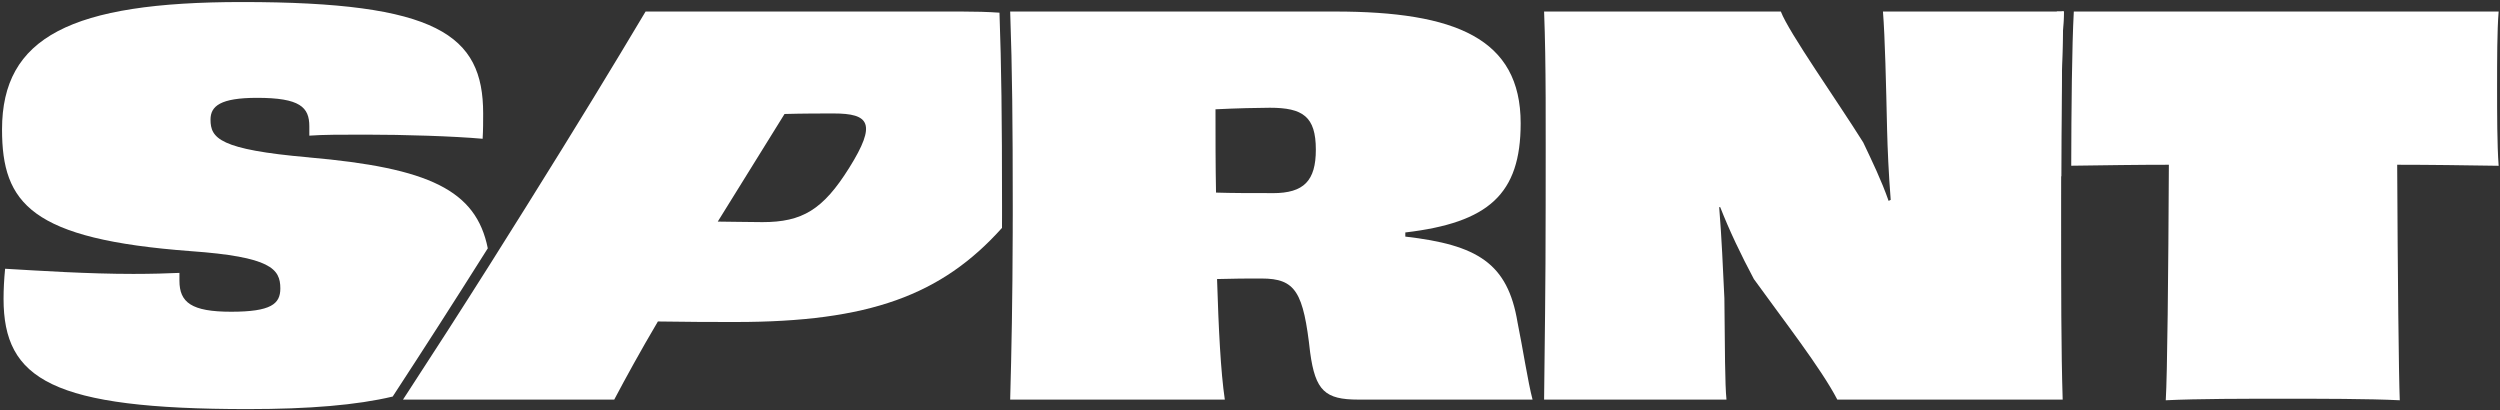
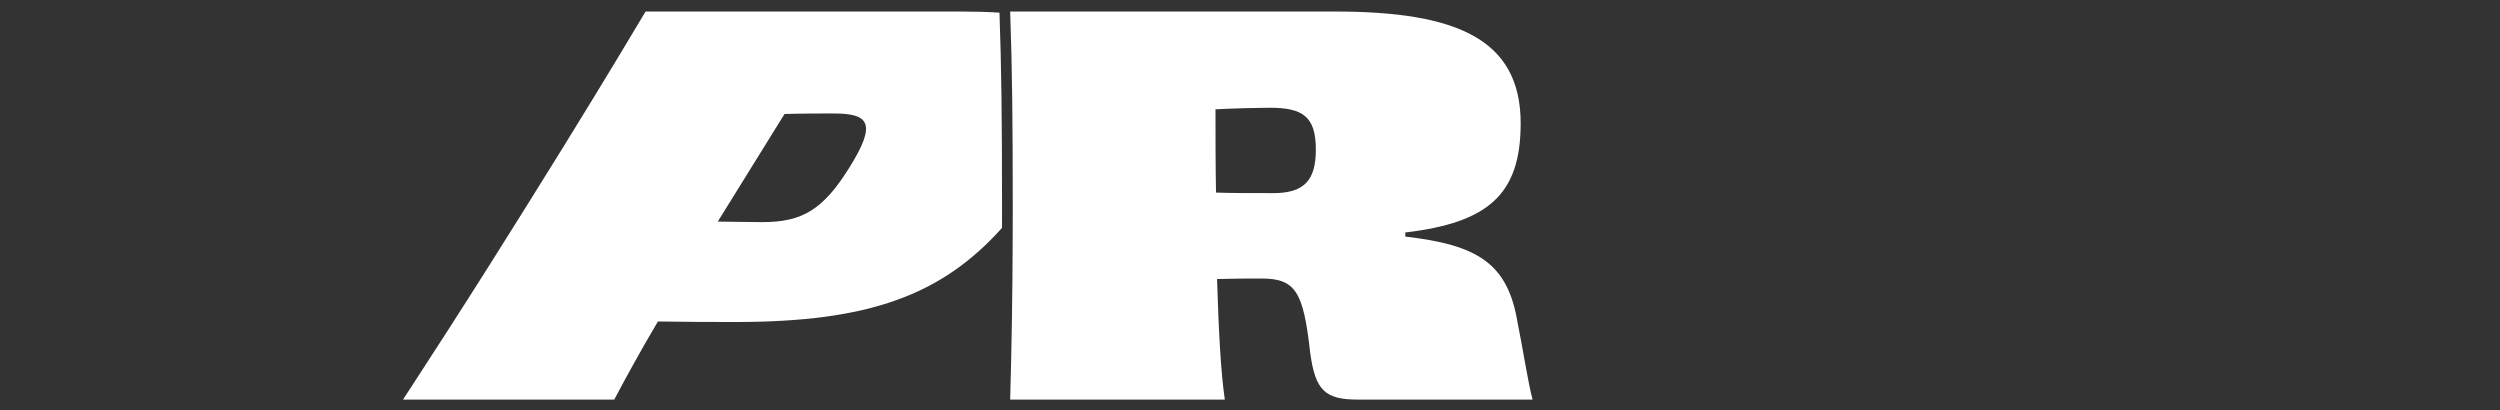
<svg xmlns="http://www.w3.org/2000/svg" width="3685" height="605" xml:space="preserve" overflow="hidden">
  <rect width="100%" height="100%" fill="#333333" stroke="none" />
  <g transform="translate(-2557 -2172)">
    <g>
-       <path d="M5596 2189 5599 2189C5598.36 2199.1 5597.82 2210.8 5597.34 2224 5597.12 2211.07 5596.7 2199.24 5596.05 2189.41Z" fill="#FFFFFF" fill-rule="evenodd" fill-opacity="1" />
-       <path d="M6240 2416.37C6189.63 2415.59 6138.53 2414.85 6090.45 2414.85 6091.23 2576.61 6092.74 2725.34 6094.26 2762 6049.25 2759.71 5975.23 2759.71 5921.79 2759.71 5868.35 2759.71 5795.89 2759.71 5749.33 2762 5751.62 2725.39 5753.13 2576.61 5753.91 2414.85 5707.8 2414.85 5658.99 2415.59 5610 2416.28 5610.18 2333.8 5611.01 2240.27 5613.76 2189.82L5613.8 2189 6240 2189C6237.71 2217.23 6237.71 2260.71 6237.71 2300.39 6237.71 2339.3 6237.71 2385.07 6240 2416.37" fill="#FFFFFF" fill-rule="evenodd" fill-opacity="1" />
-       <path d="M5588.74 2189 5588.78 2189.83C5590.3 2217.66 5590.3 2261.62 5590.3 2300.46 5590.3 2339.98 5590.3 2384.82 5588.78 2415.72L5588 2432 5595.23 2431.91C5595.32 2349.47 5595.92 2275.93 5597.57 2224.26 5597.99 2210.96 5598.45 2199.18 5599 2189Z" fill="#FFFFFF" fill-rule="evenodd" fill-opacity="1" />
-       <path d="M3012.17 2403.96C2880.26 2392.5 2867.3 2375.72 2867.3 2348.26 2867.3 2328.4 2881.77 2316.21 2935.91 2316.21 2999.21 2316.21 3012.95 2329.96 3012.95 2358.2L3012.95 2371.96C3032.01 2370.45 3061.78 2370.45 3095.31 2370.45 3153.25 2370.45 3225.71 2372.74 3268.4 2376.54 3269.18 2363.57 3269.18 2350.59 3269.18 2339.13 3269.18 2223.09 3201.29 2175 2913.79 2175 2661.41 2175 2560 2226.9 2560 2362.79 2560 2471.95 2602.69 2524.63 2838.3 2542.19 2955.74 2550.58 2970.22 2568.14 2970.22 2597.16 2970.22 2620.04 2956.47 2631.5 2897.75 2631.5 2839.03 2631.5 2821.49 2617.74 2821.49 2585.7L2821.49 2574.24C2803.95 2575.02 2780.31 2575.75 2753.61 2575.75 2686.51 2575.75 2616.38 2571.16 2564.53 2568.14 2563.02 2583.41 2562.24 2598.67 2562.24 2612.43 2562.24 2731.49 2633.93 2775 2922.17 2775 3013.04 2775 3082.94 2769.09 3135.84 2756.52L3138.18 2752.9C3181.1 2687.11 3222.46 2622.97 3276 2538.02 3258.82 2452.37 3189.84 2419.5 3012.13 2404.01" fill="#FFFFFF" fill-rule="evenodd" fill-opacity="1" />
      <path d="M4030.29 2192.57C4030.29 2192.02 4030.24 2191.47 4030.24 2190.83L4030.24 2190.69C4013.01 2189.5 3994.21 2189 3974.18 2189L3508.59 2189C3459.91 2270.62 3409.44 2353.71 3333.58 2475 3314.1 2506.24 3296.17 2534.73 3279.4 2561.29 3233.37 2634.12 3195.92 2692.11 3157.97 2750.33 3155.63 2753.9 3153.34 2757.43 3151 2761L3462.39 2761C3479.35 2728.98 3500.62 2690.1 3526.74 2645.85 3570.52 2646.63 3610.95 2646.63 3641.48 2646.63 3837.49 2646.63 3944.84 2607.33 4033.95 2507.93L4033.95 2501.47C4034 2497.72 4034 2494.01 4034 2490.21L4034 2475C4034 2344.92 4032.99 2268.33 4030.29 2192.57M3808.75 2419.35C3770.15 2481.14 3739.57 2499.41 3680.85 2499.41 3654.91 2499.41 3633.27 2498.63 3614.98 2498.63 3645.97 2449.07 3678.15 2396.45 3713.4 2340.02 3739.85 2339.24 3771.16 2339.24 3785.64 2339.24 3838.31 2339.24 3849.82 2353.71 3808.79 2419.3" fill="#FFFFFF" fill-rule="evenodd" fill-opacity="1" />
      <path d="M4793.88 2647.35C4779.41 2559.63 4734.4 2532.97 4628.43 2520.74L4628.43 2514.65C4751.2 2500.17 4798.46 2458.21 4798.46 2353.72 4798.46 2228.67 4702.39 2189 4524.76 2189L4046 2189C4046.05 2189.96 4046.05 2190.92 4046.09 2191.89 4048.98 2273.29 4049.8 2355.14 4049.8 2474.98L4049.8 2490.14C4049.8 2493.99 4049.8 2497.83 4049.75 2501.64L4049.75 2513.82C4049.43 2615.47 4048.01 2687.62 4046 2761L4362.38 2761C4356.29 2719.82 4353.22 2656.51 4350.93 2583.31 4378.36 2582.53 4393.61 2582.53 4416.51 2582.53 4466.83 2582.53 4478.28 2602.37 4488.17 2691.6 4495.82 2748.04 4510.29 2761 4559.06 2761L4816 2761C4809.13 2735.07 4801.53 2684.73 4793.88 2647.35M4433.27 2456.65C4401.26 2456.65 4372.27 2456.65 4349.42 2455.88 4348.64 2415.47 4348.64 2374.25 4348.64 2333.11 4378.36 2331.6 4413.44 2330.82 4428.69 2330.82 4477.46 2330.82 4496.55 2343.78 4496.55 2392.61 4496.55 2438.38 4479.01 2456.7 4433.27 2456.7" fill="#FFFFFF" fill-rule="evenodd" fill-opacity="1" />
-       <path d="M5595.15 2431.74C5595.1 2445.66 5595.1 2459.91 5595.1 2474.29 5595.1 2601.61 5595.1 2687.81 5597.39 2761L5265.19 2761C5241.52 2715.25 5185.02 2642.79 5142.22 2583.34 5123.14 2547.48 5106.36 2512.44 5092.6 2477.36L5091.08 2477.36C5094.89 2523.89 5096.45 2565.07 5098.74 2611.55 5099.52 2686.3 5099.52 2738.15 5101.82 2761L4833 2761C4833.78 2683.23 4835.29 2597.03 4835.29 2475.02 4835.29 2353.79 4836.07 2268.37 4833 2189.05L5181.99 2189.05C5193.46 2219.55 5265.24 2320.95 5303.4 2381.96 5316.38 2409.39 5330.14 2437.6 5340.82 2468.11L5343.9 2466.6C5340.82 2427.71 5339.31 2391.85 5338.58 2363.64 5337.06 2295.76 5335.5 2227.15 5332.48 2189L5599 2189C5598.45 2199.17 5597.99 2210.94 5597.58 2224.22 5595.93 2275.84 5595.33 2349.26 5595.24 2431.65" fill="#FFFFFF" fill-rule="evenodd" fill-opacity="1" />
    </g>
  </g>
</svg>